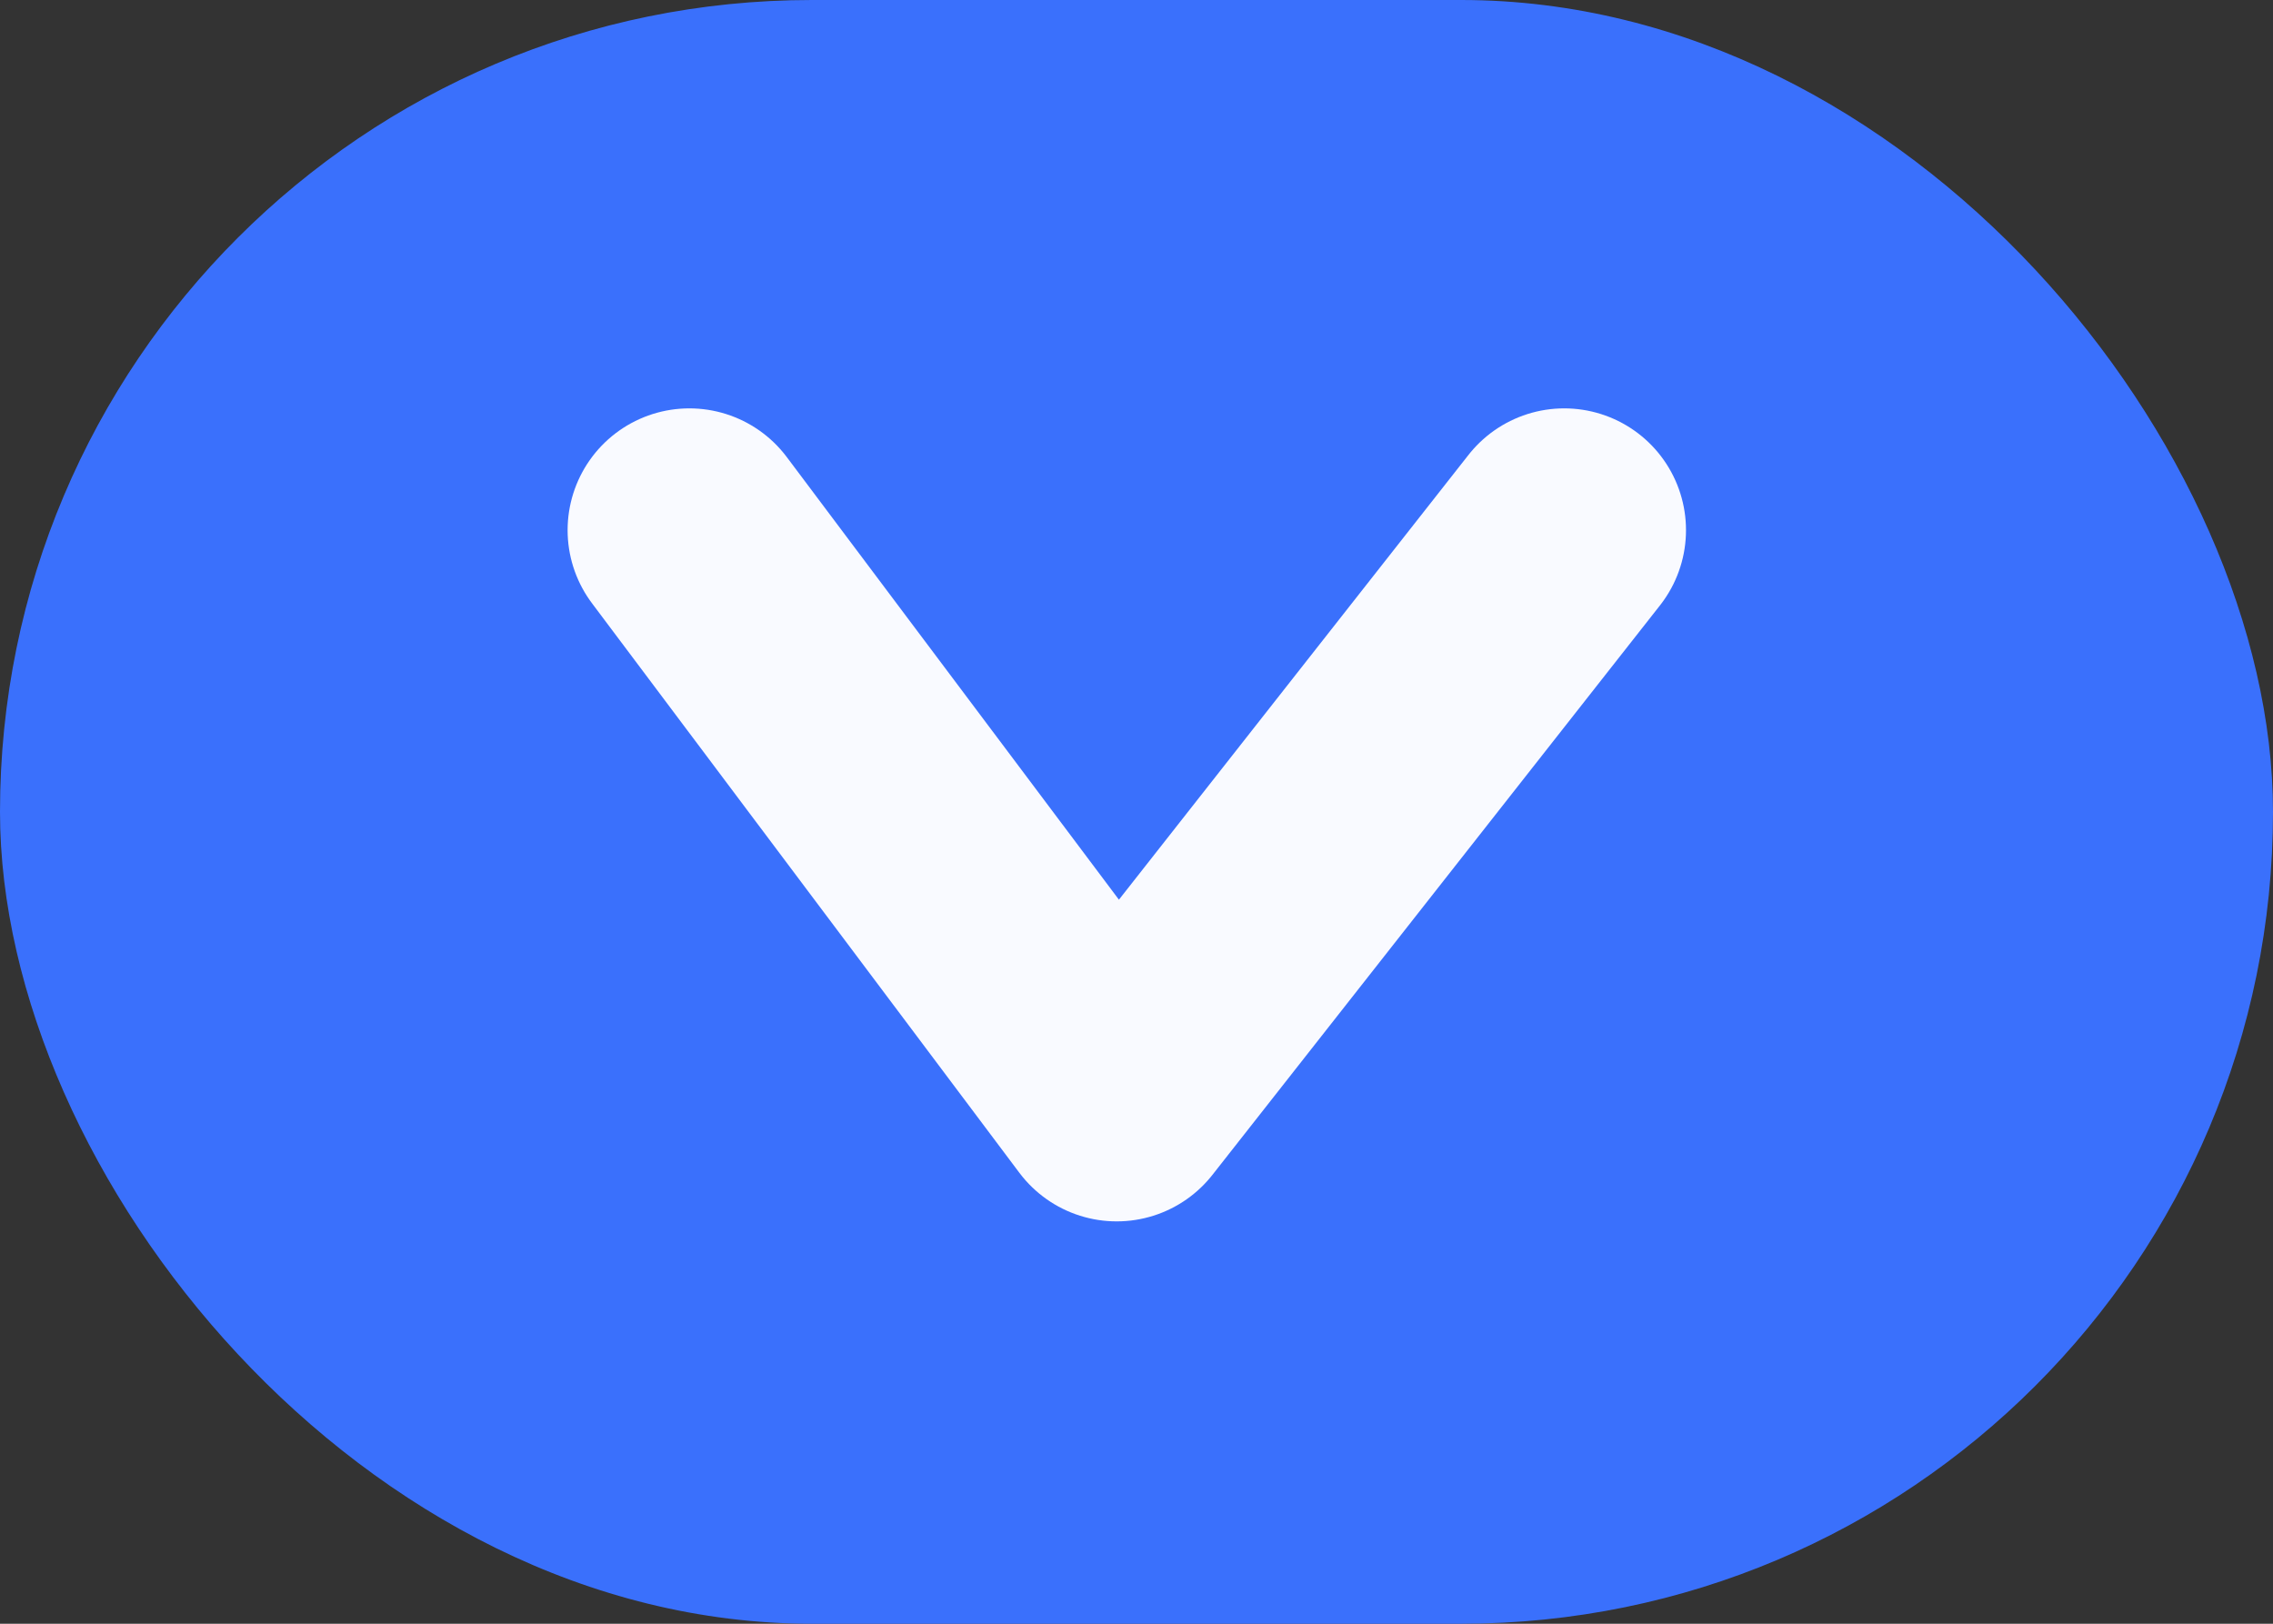
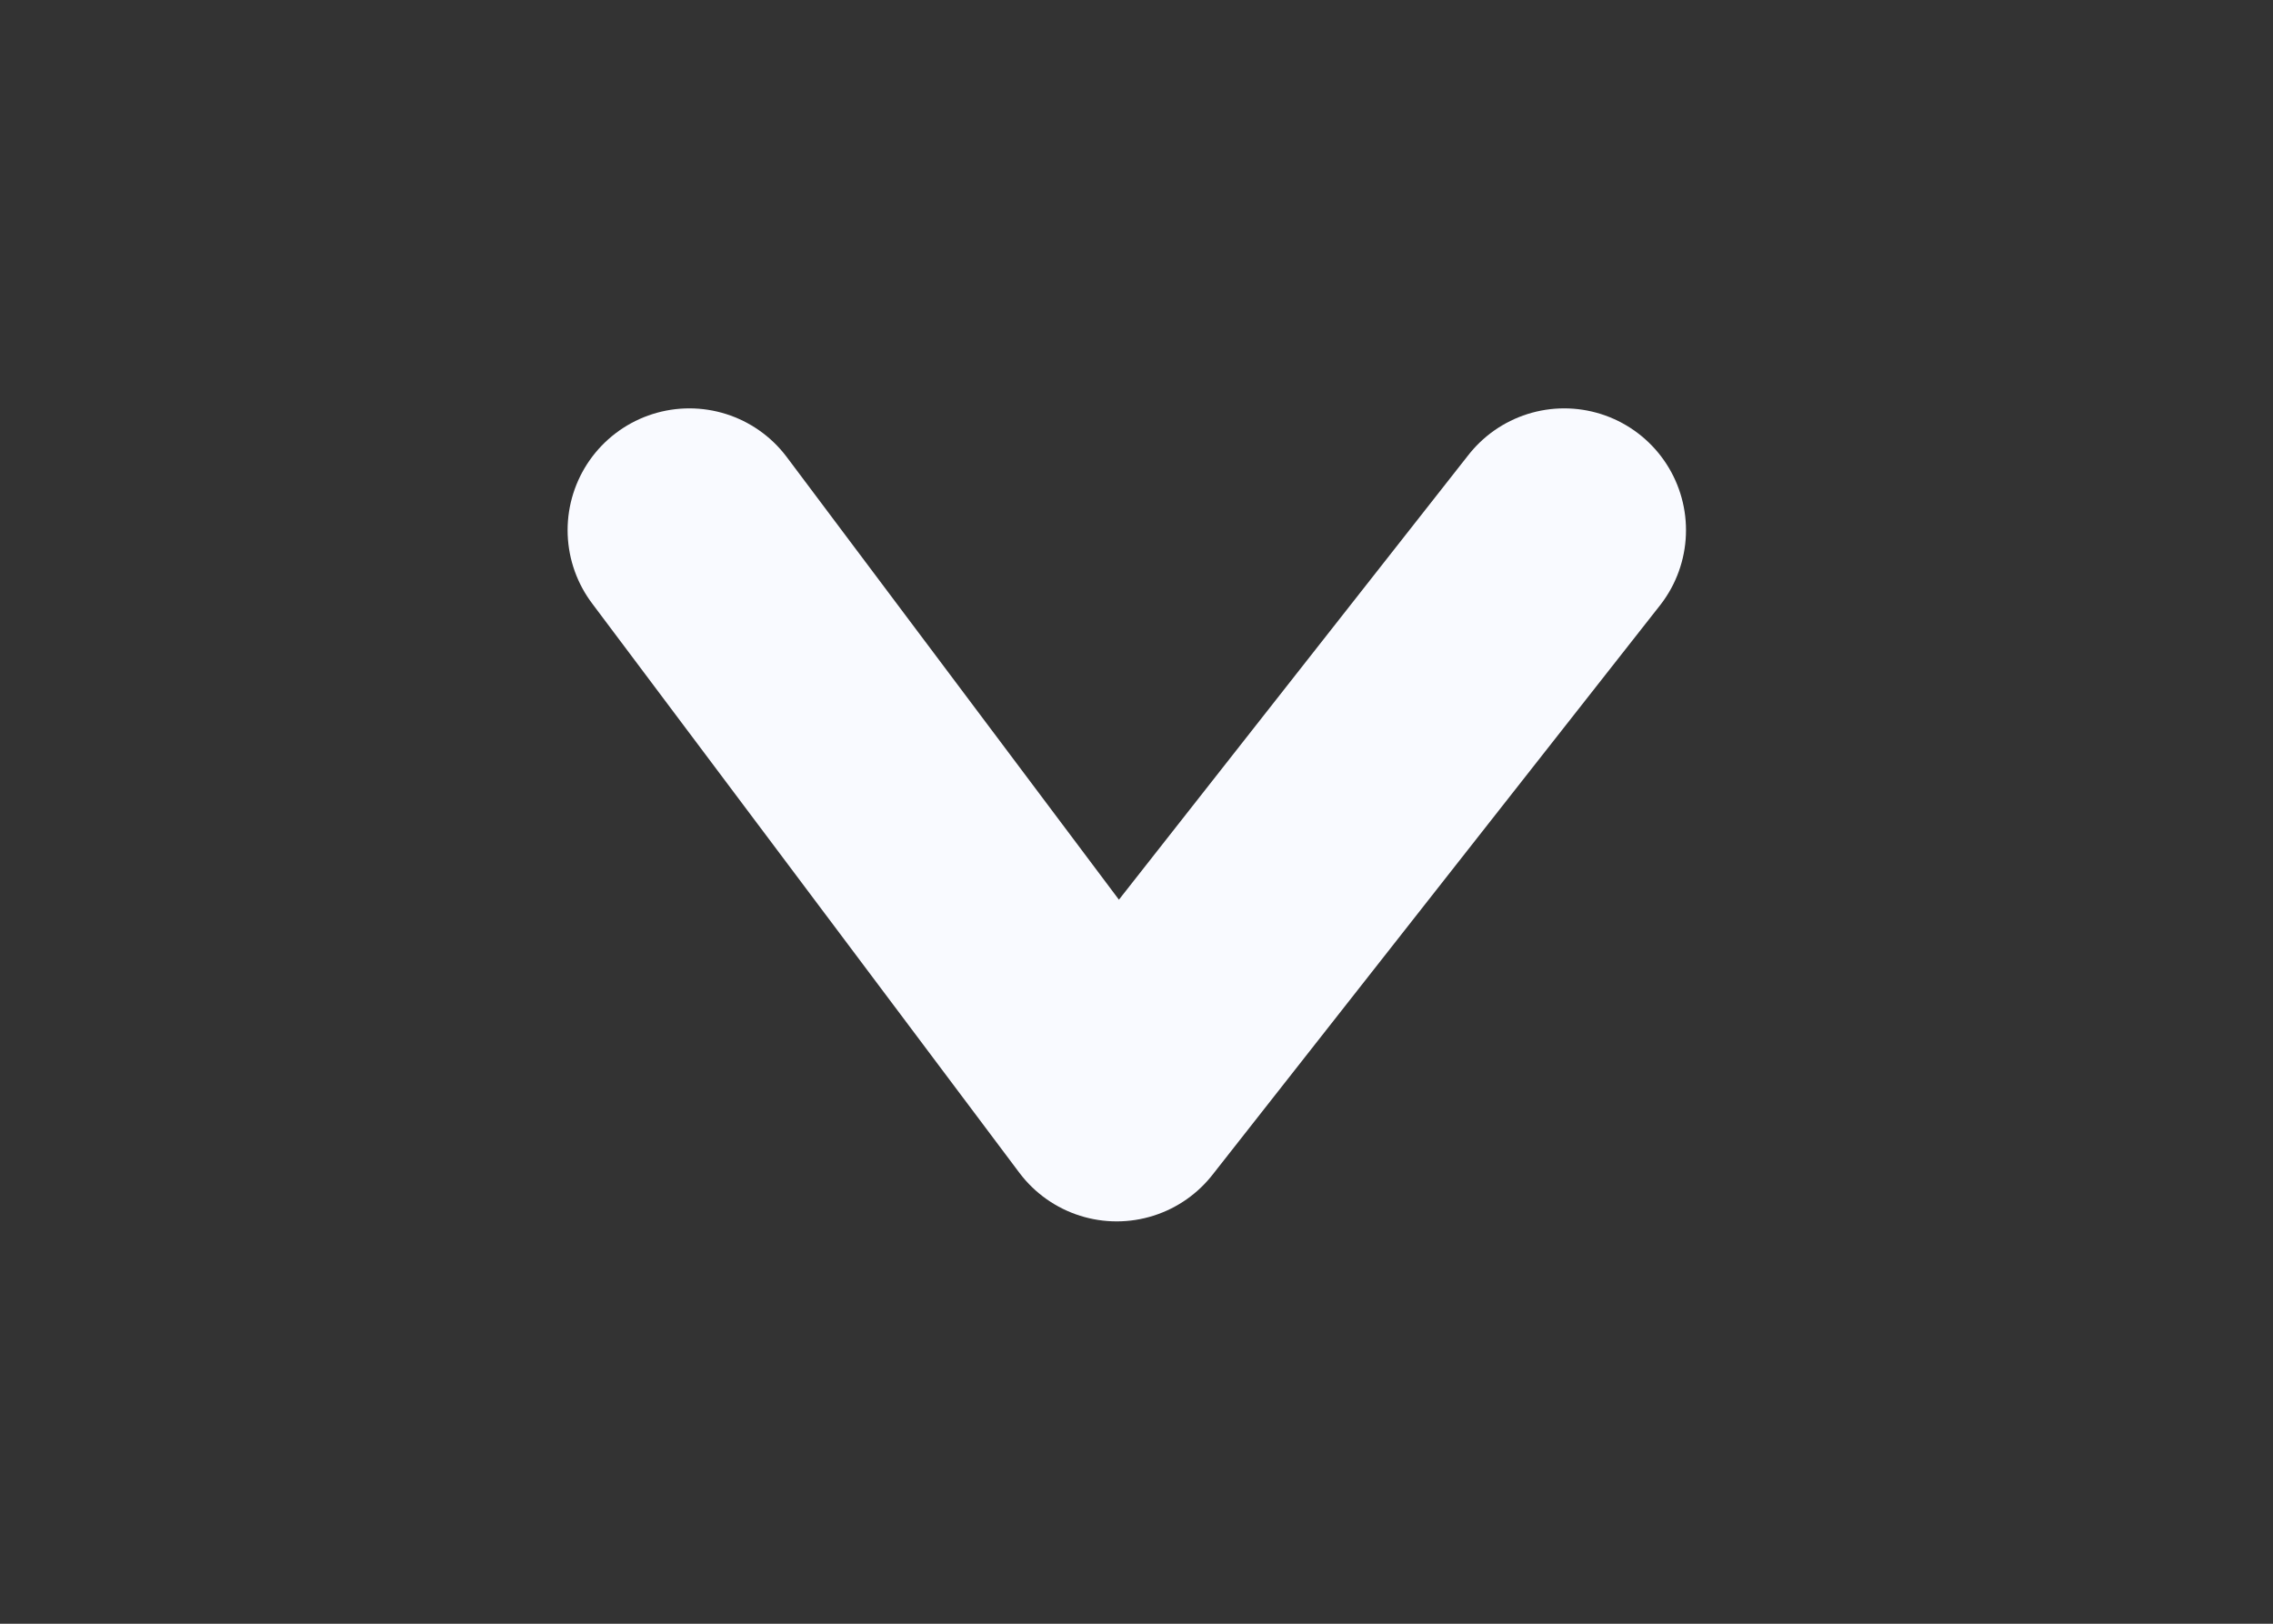
<svg xmlns="http://www.w3.org/2000/svg" id="Groupe_1553" data-name="Groupe 1553" width="28" height="20" viewBox="0 0 28 20">
  <rect x="0" y="0" width="28" height="20" fill="#333333" stroke="none" />
-   <rect id="Rectangle_645" data-name="Rectangle 645" width="28" height="20" rx="10" fill="#3a70fc" />
  <path id="Tracé_1142" data-name="Tracé 1142" d="M0,7.014,5.513,0l5.264,7.014" transform="translate(19.269 13.544) rotate(180)" fill="none" stroke="#f9faff" stroke-linecap="round" stroke-linejoin="round" stroke-width="3" />
</svg>